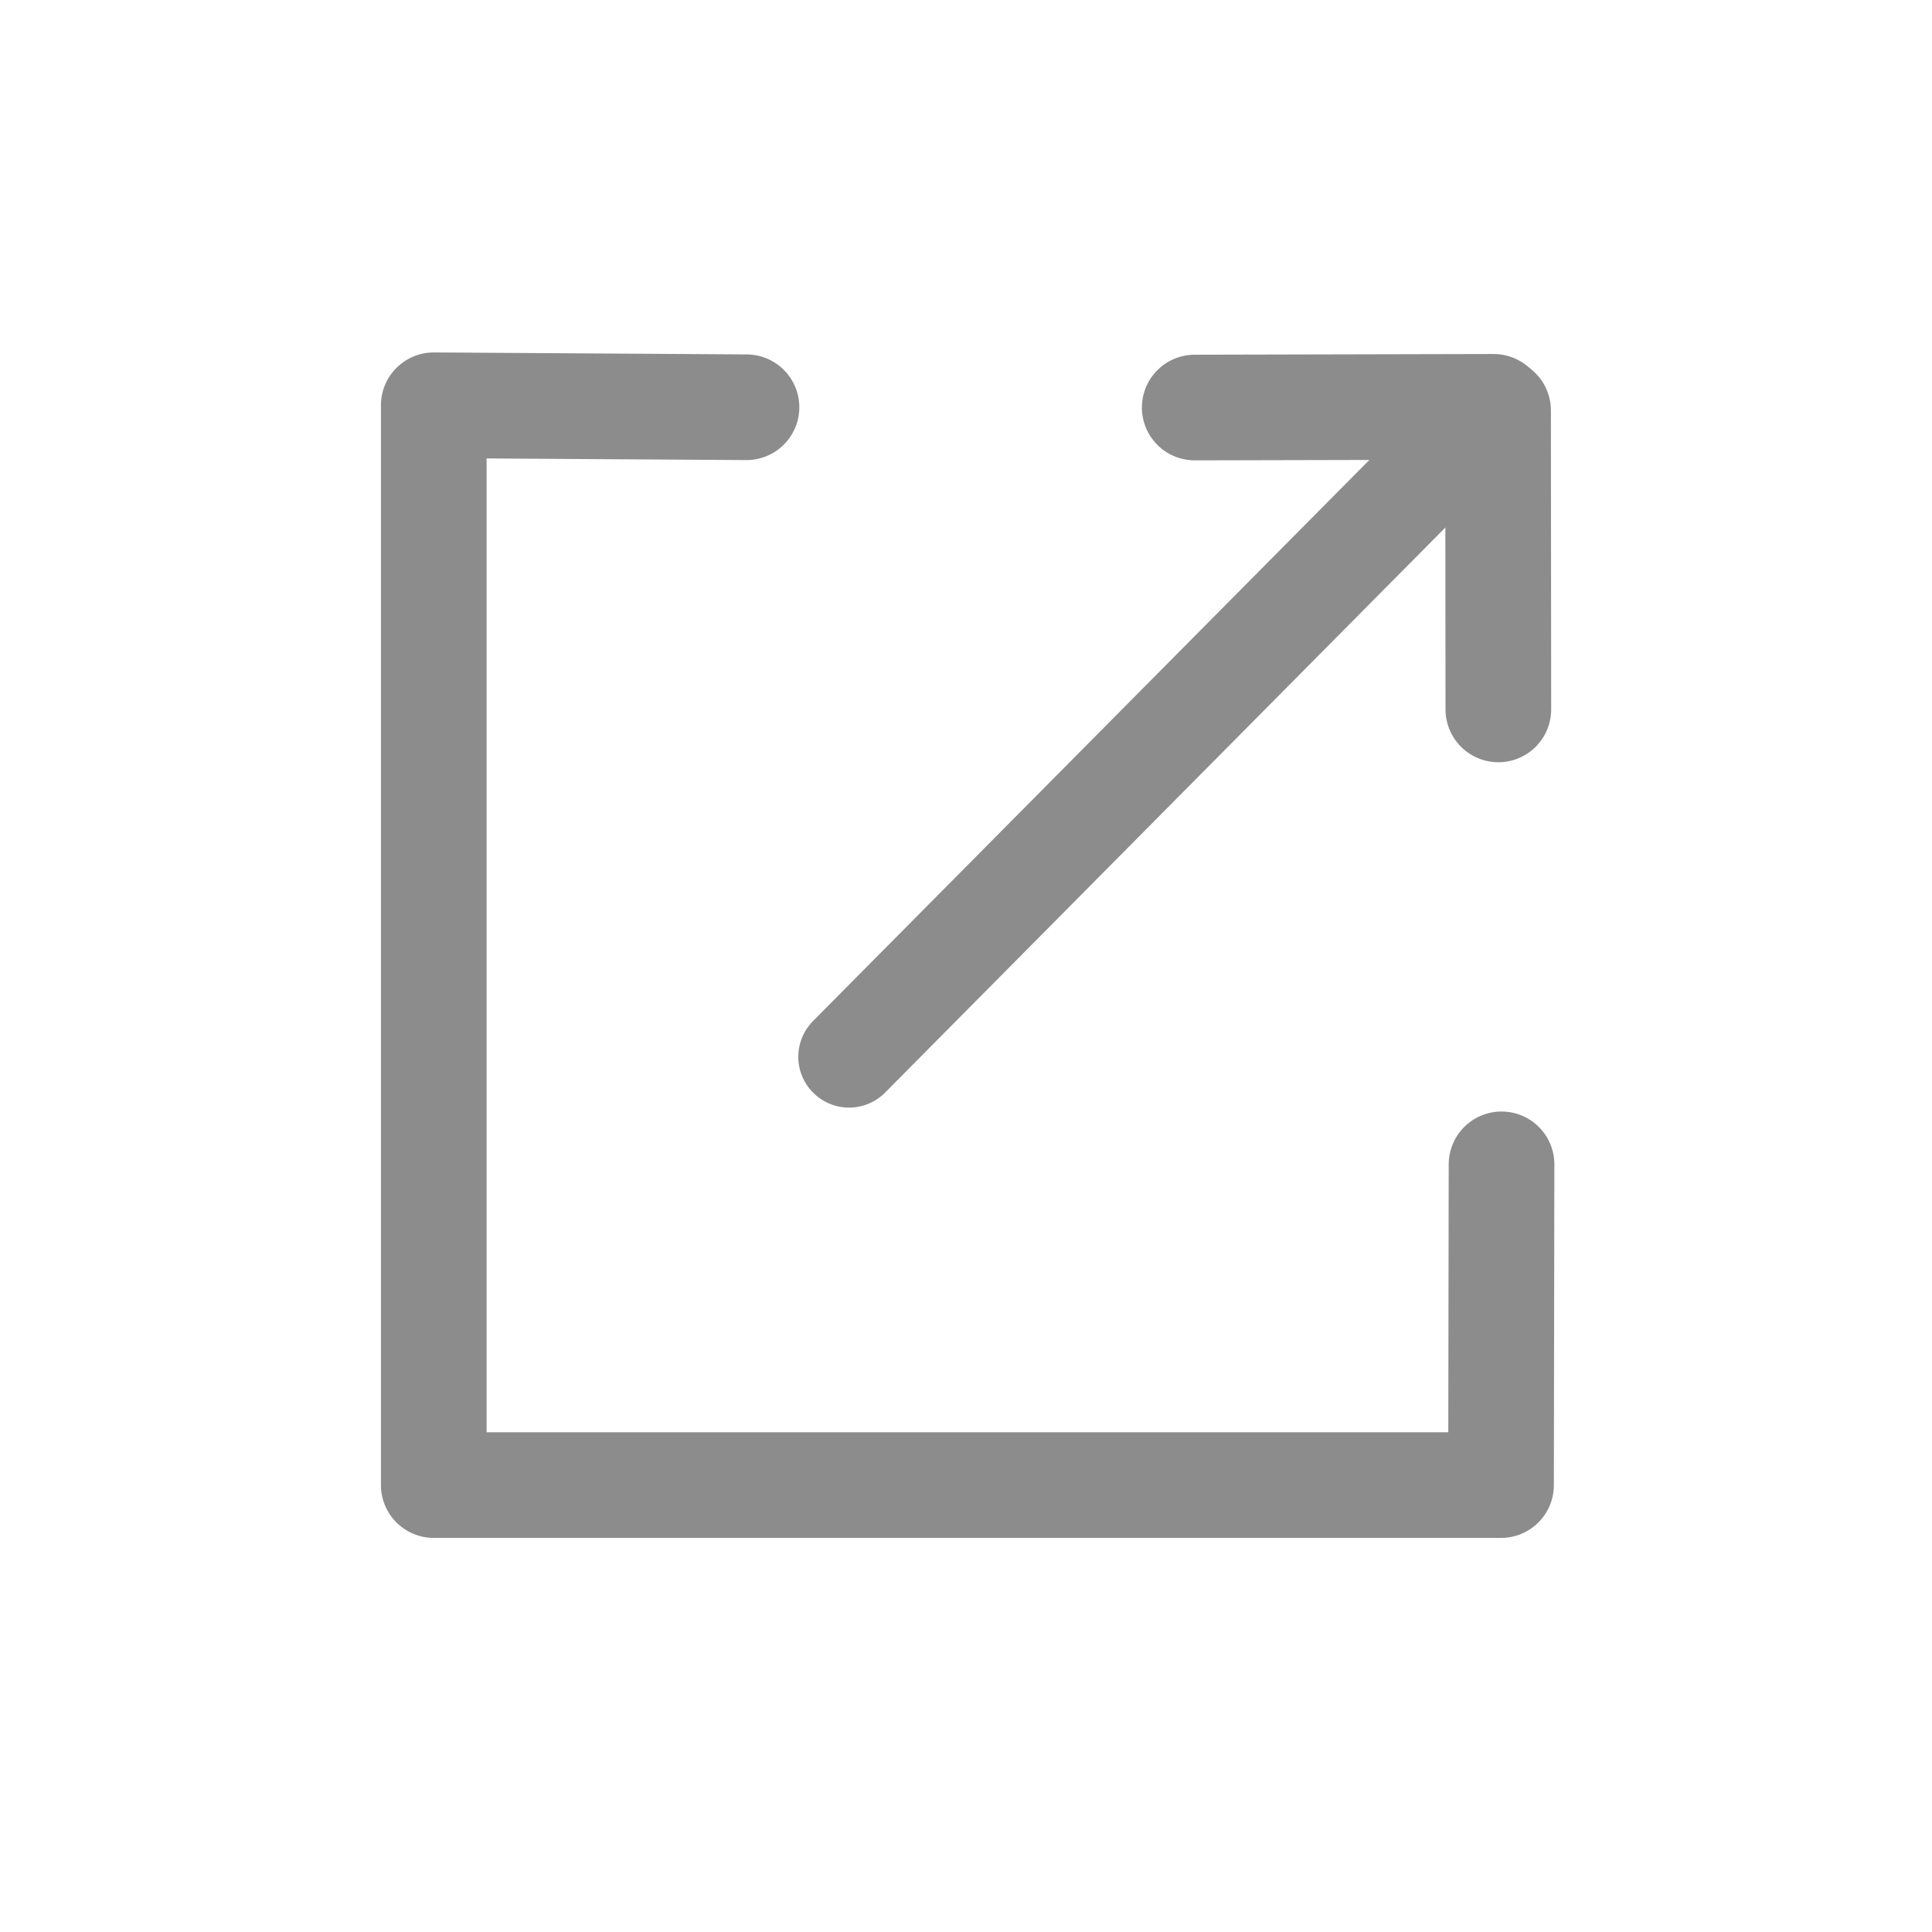
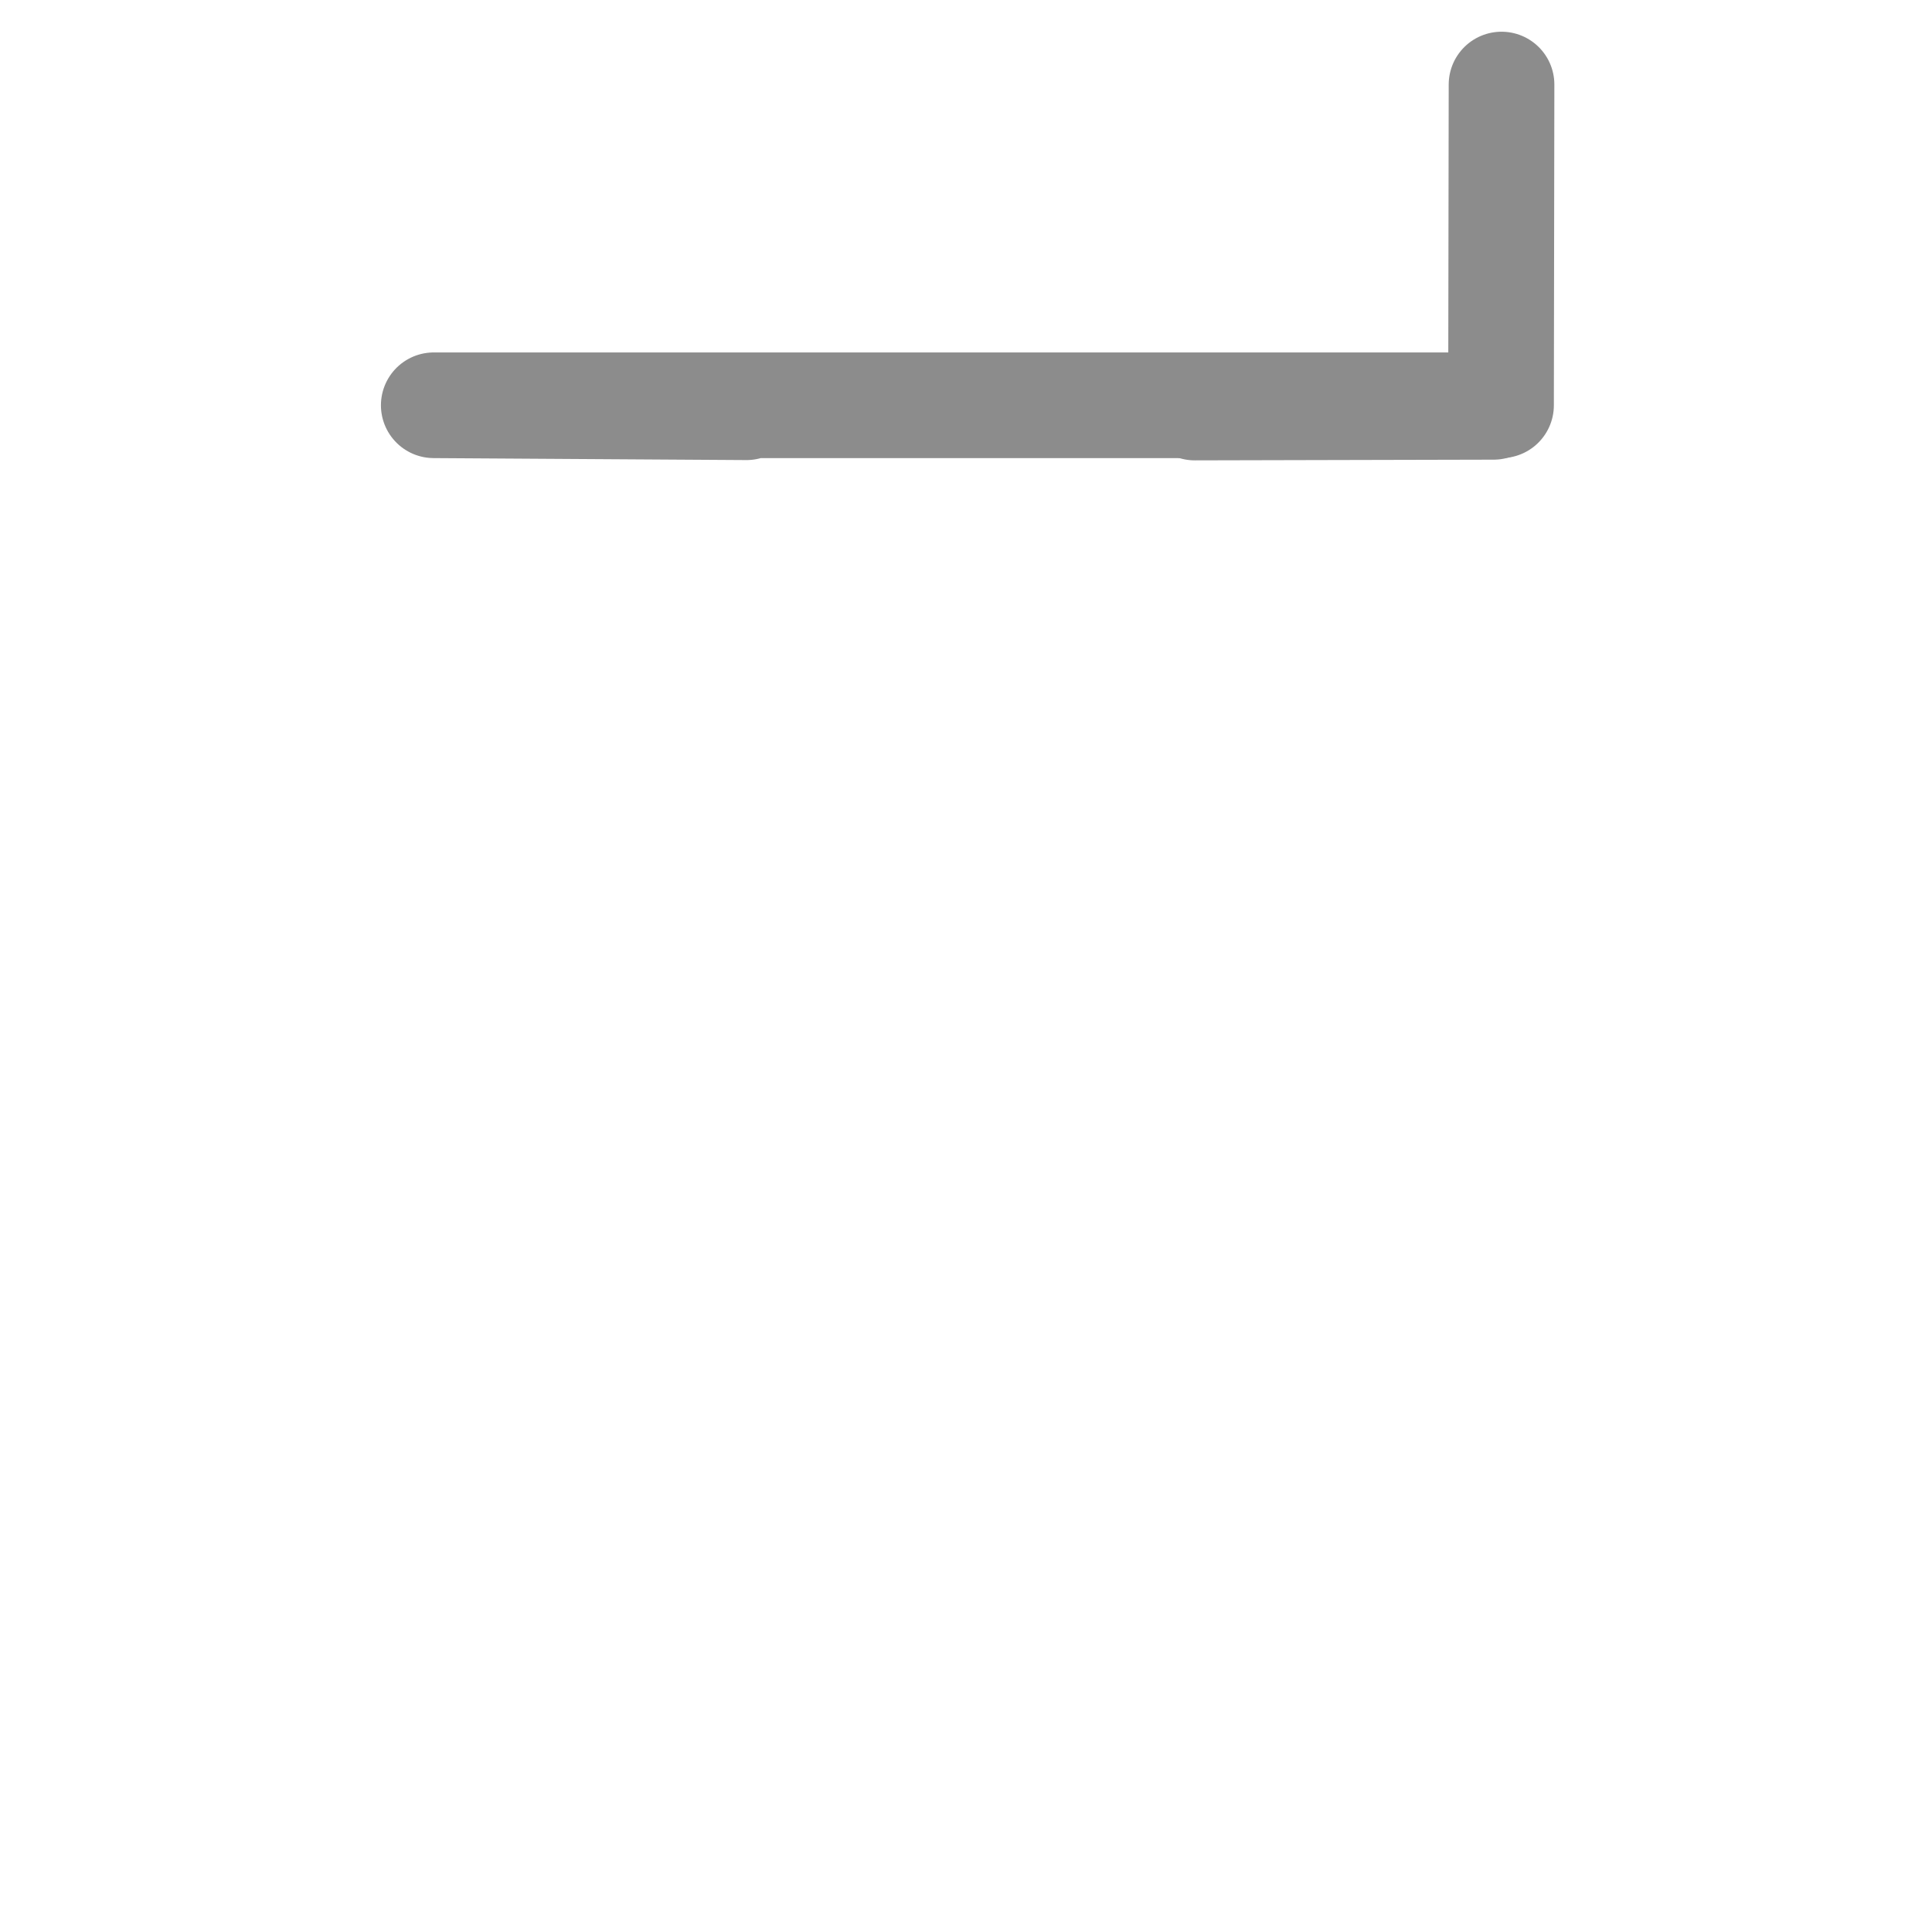
<svg xmlns="http://www.w3.org/2000/svg" xmlns:ns1="http://sodipodi.sourceforge.net/DTD/sodipodi-0.dtd" xmlns:ns2="http://www.inkscape.org/namespaces/inkscape" width="512" height="512" viewBox="0 0 512 512" version="1.1" id="svg12" ns1:docname="external-link-gris.svg" ns2:version="0.92.4 (5da689c313, 2019-01-14)">
  <defs id="defs16" />
  <ns1:namedview pagecolor="#ffffff" bordercolor="#666666" borderopacity="1" objecttolerance="10" gridtolerance="10" guidetolerance="10" ns2:pageopacity="0" ns2:pageshadow="2" ns2:window-width="1920" ns2:window-height="1017" id="namedview14" showgrid="false" ns2:zoom="1.3" ns2:cx="256" ns2:cy="264.27007" ns2:window-x="-8" ns2:window-y="-8" ns2:window-maximized="1" ns2:current-layer="svg12" />
  <title id="title2">picto-info-gris</title>
-   <path style="fill:none;stroke:#8c8c8c;stroke-width:28;stroke-linecap:round;stroke-linejoin:round;stroke-miterlimit:4;stroke-dasharray:none;stroke-opacity:1;paint-order:normal" d="m 197.829,107.925 -82.878,-0.524 v 286.162 h 282.839 l 0.132,-84.996" id="path858" ns2:connector-curvature="0" ns1:nodetypes="ccccc" />
-   <path style="fill:none;stroke:#8c8c8c;stroke-width:26.913;stroke-linecap:round;stroke-linejoin:miter;stroke-miterlimit:4;stroke-dasharray:none;stroke-opacity:1" d="M 225.009,280.068 391.836,111.814" id="path860" ns2:connector-curvature="0" ns1:nodetypes="cc" />
-   <path style="fill:none;stroke:#8c8c8c;stroke-width:28;stroke-linecap:round;stroke-linejoin:miter;stroke-miterlimit:4;stroke-dasharray:none;stroke-opacity:1" d="M 397.006,108.78 397.077,188" id="path862" ns2:connector-curvature="0" />
+   <path style="fill:none;stroke:#8c8c8c;stroke-width:28;stroke-linecap:round;stroke-linejoin:round;stroke-miterlimit:4;stroke-dasharray:none;stroke-opacity:1;paint-order:normal" d="m 197.829,107.925 -82.878,-0.524 h 282.839 l 0.132,-84.996" id="path858" ns2:connector-curvature="0" ns1:nodetypes="ccccc" />
  <path style="fill:none;stroke:#8c8c8c;stroke-width:28;stroke-linecap:round;stroke-linejoin:miter;stroke-miterlimit:4;stroke-dasharray:none;stroke-opacity:1" d="m 316.615,108 79.22,-0.186" id="path862-9" ns2:connector-curvature="0" />
</svg>